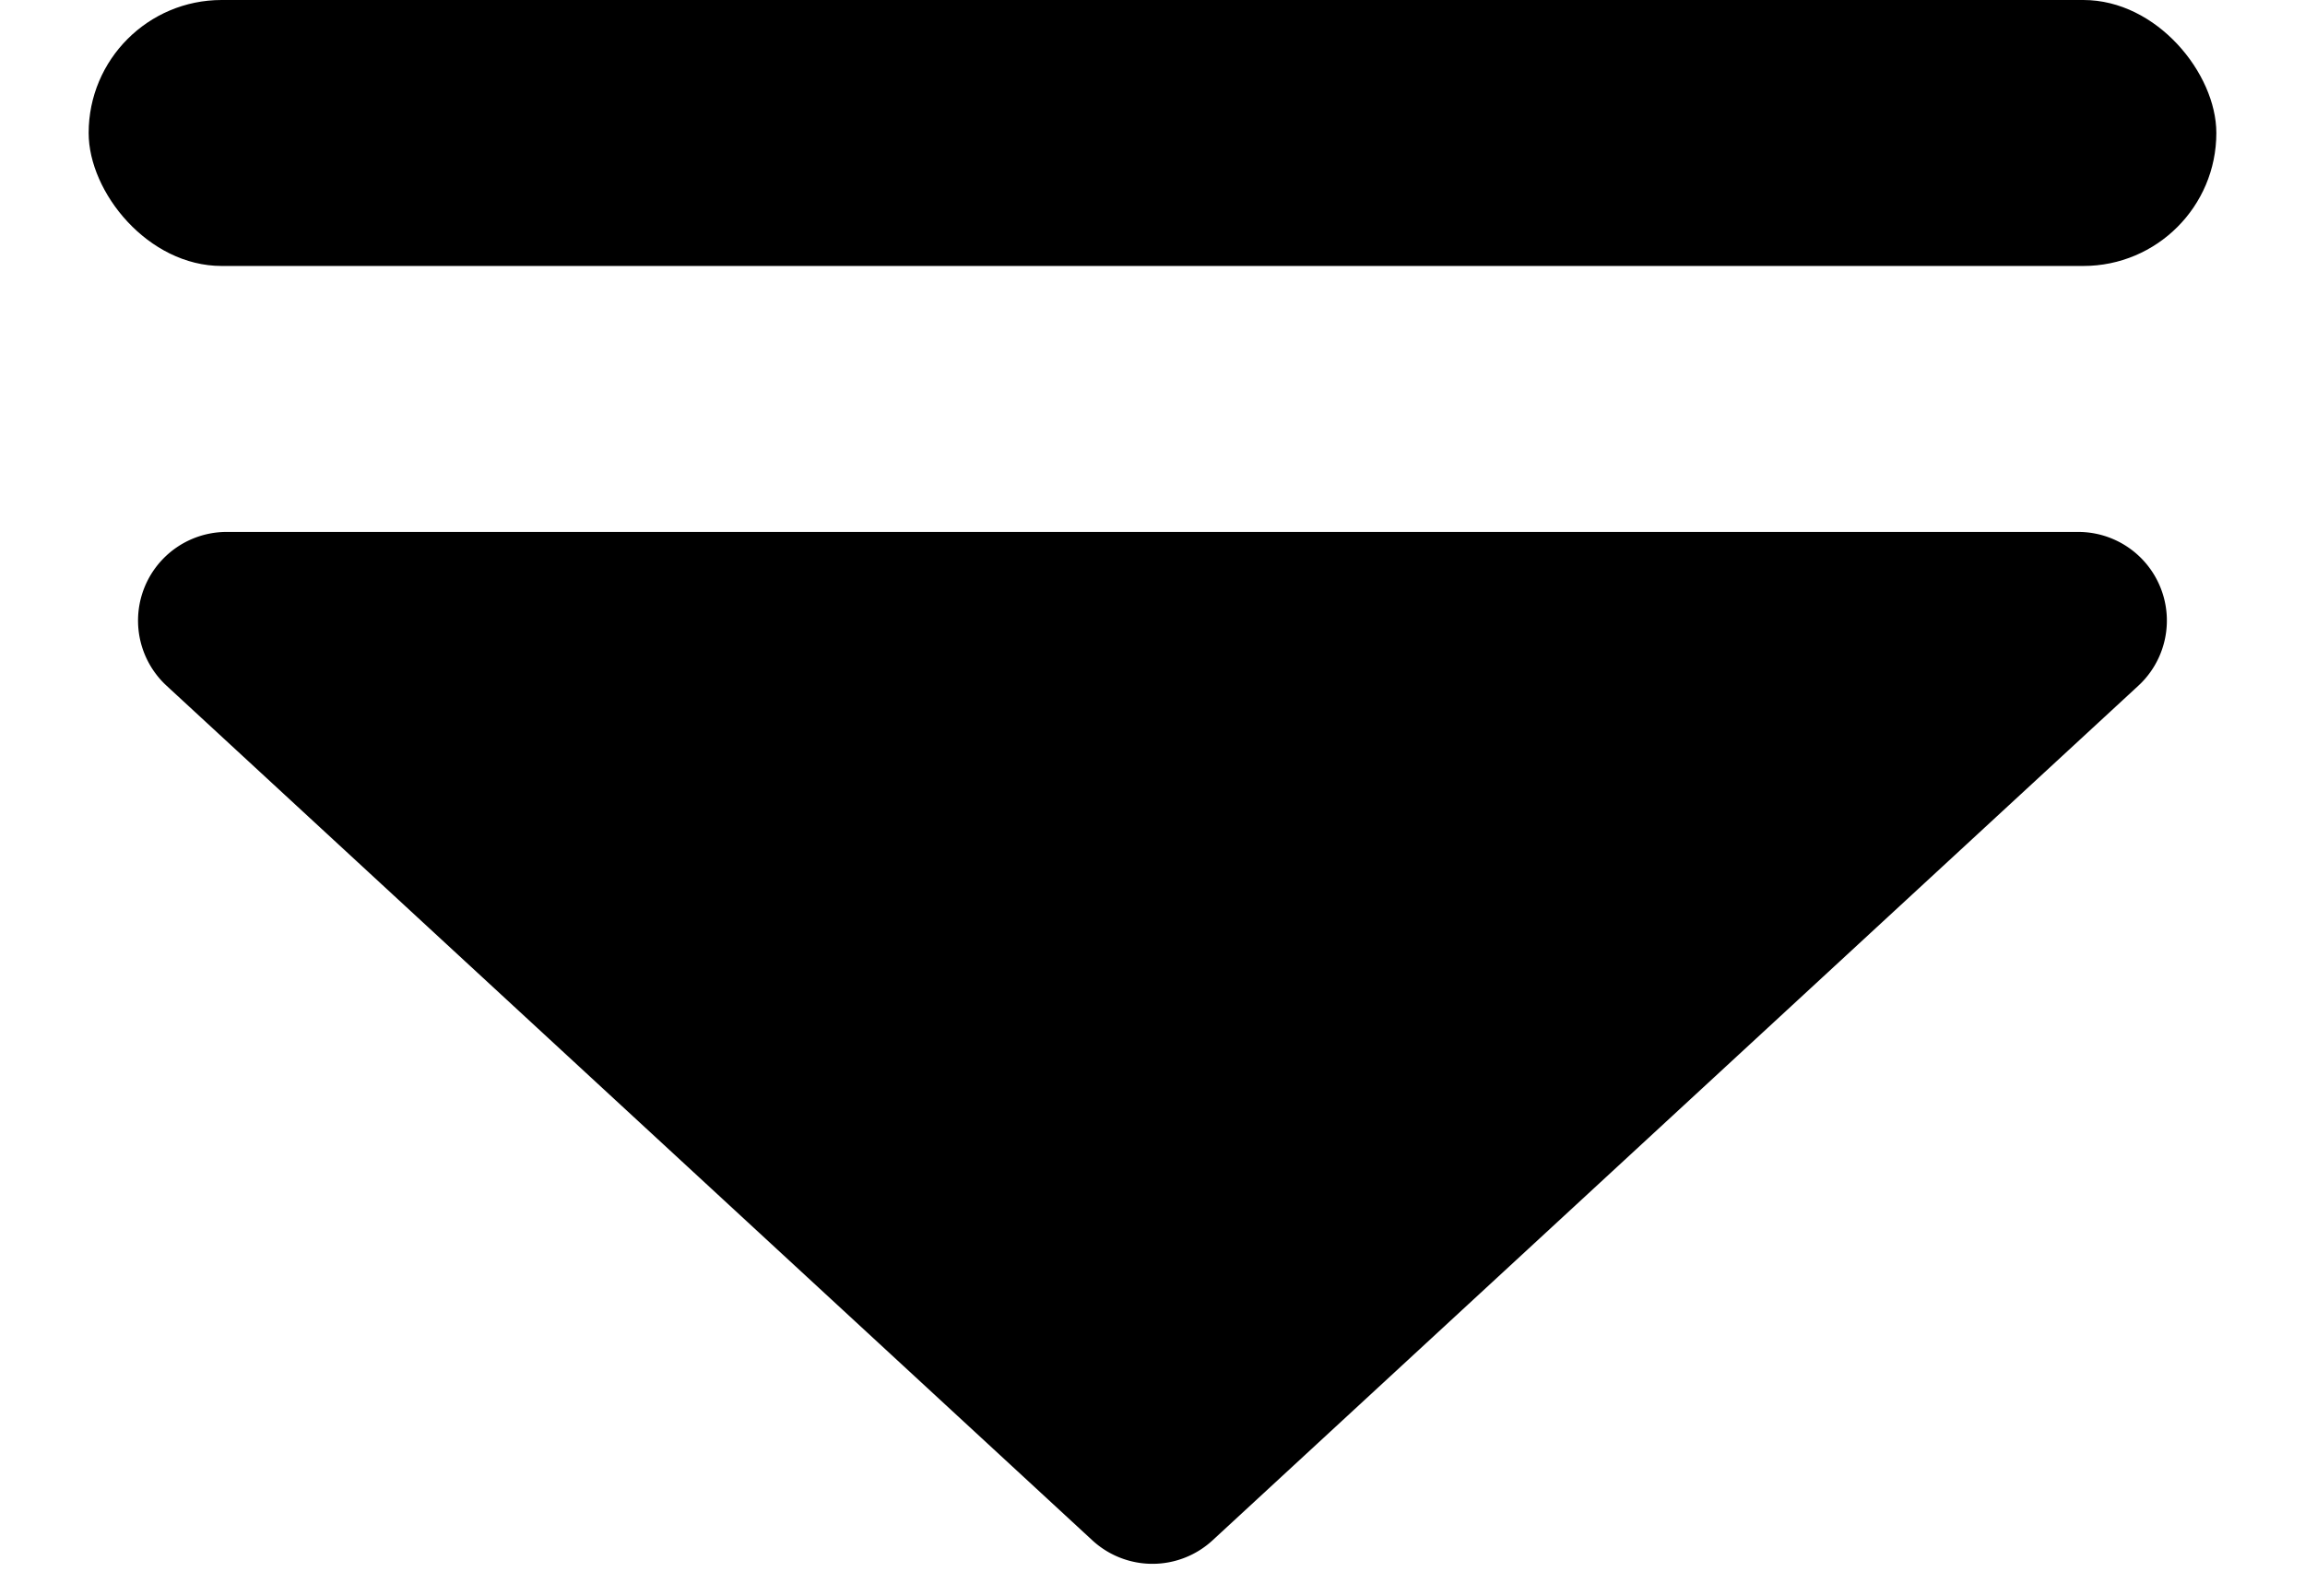
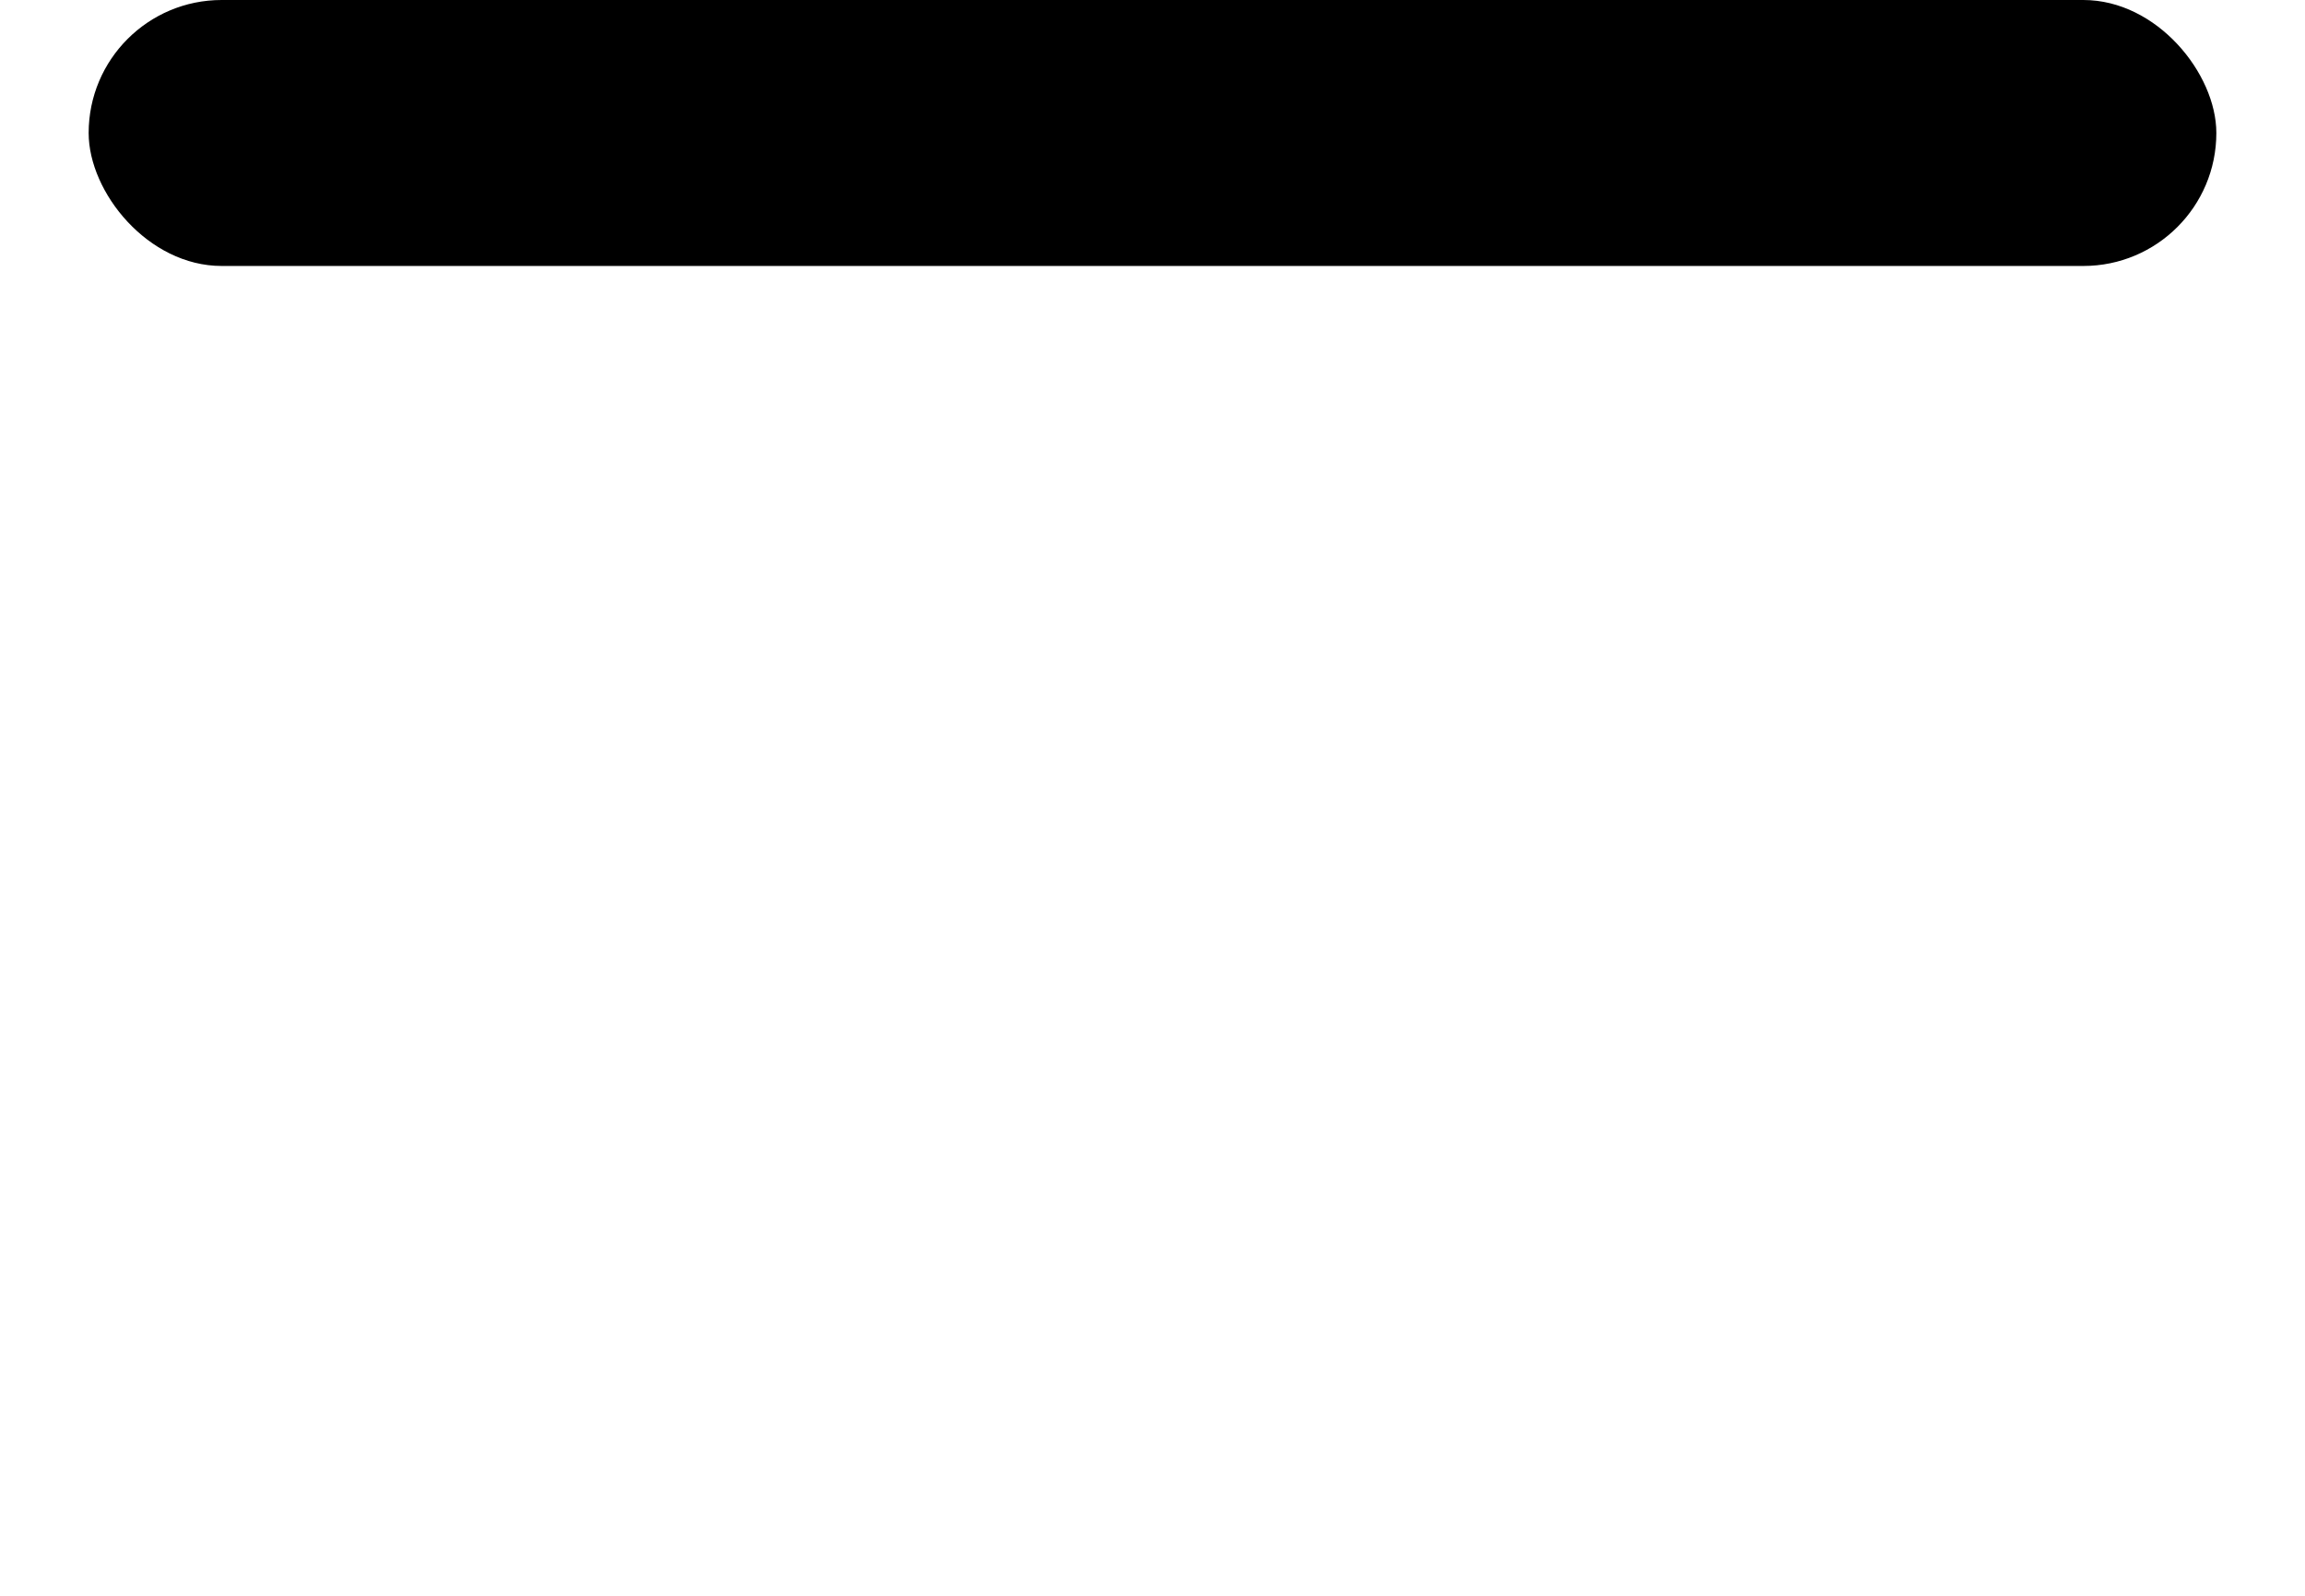
<svg xmlns="http://www.w3.org/2000/svg" width="26" height="18" viewBox="0 0 26 18">
  <g id="Group_107" data-name="Group 107" transform="translate(-517 -6330)">
    <g id="Group_106" data-name="Group 106">
      <g id="Group_105" data-name="Group 105">
        <g id="Group_104" data-name="Group 104">
          <g id="Group_103" data-name="Group 103">
            <g id="Group_102" data-name="Group 102">
-               <path id="Polygon_2" data-name="Polygon 2" d="M12.322.626a1,1,0,0,1,1.357,0l10.442,9.639A1,1,0,0,1,23.442,12H2.558a1,1,0,0,1-.678-1.735Z" transform="translate(543 6348) rotate(180)" />
              <rect id="Rectangle_50" data-name="Rectangle 50" width="24" height="3" rx="1.5" transform="translate(518 6330)" />
            </g>
          </g>
        </g>
      </g>
    </g>
  </g>
</svg>